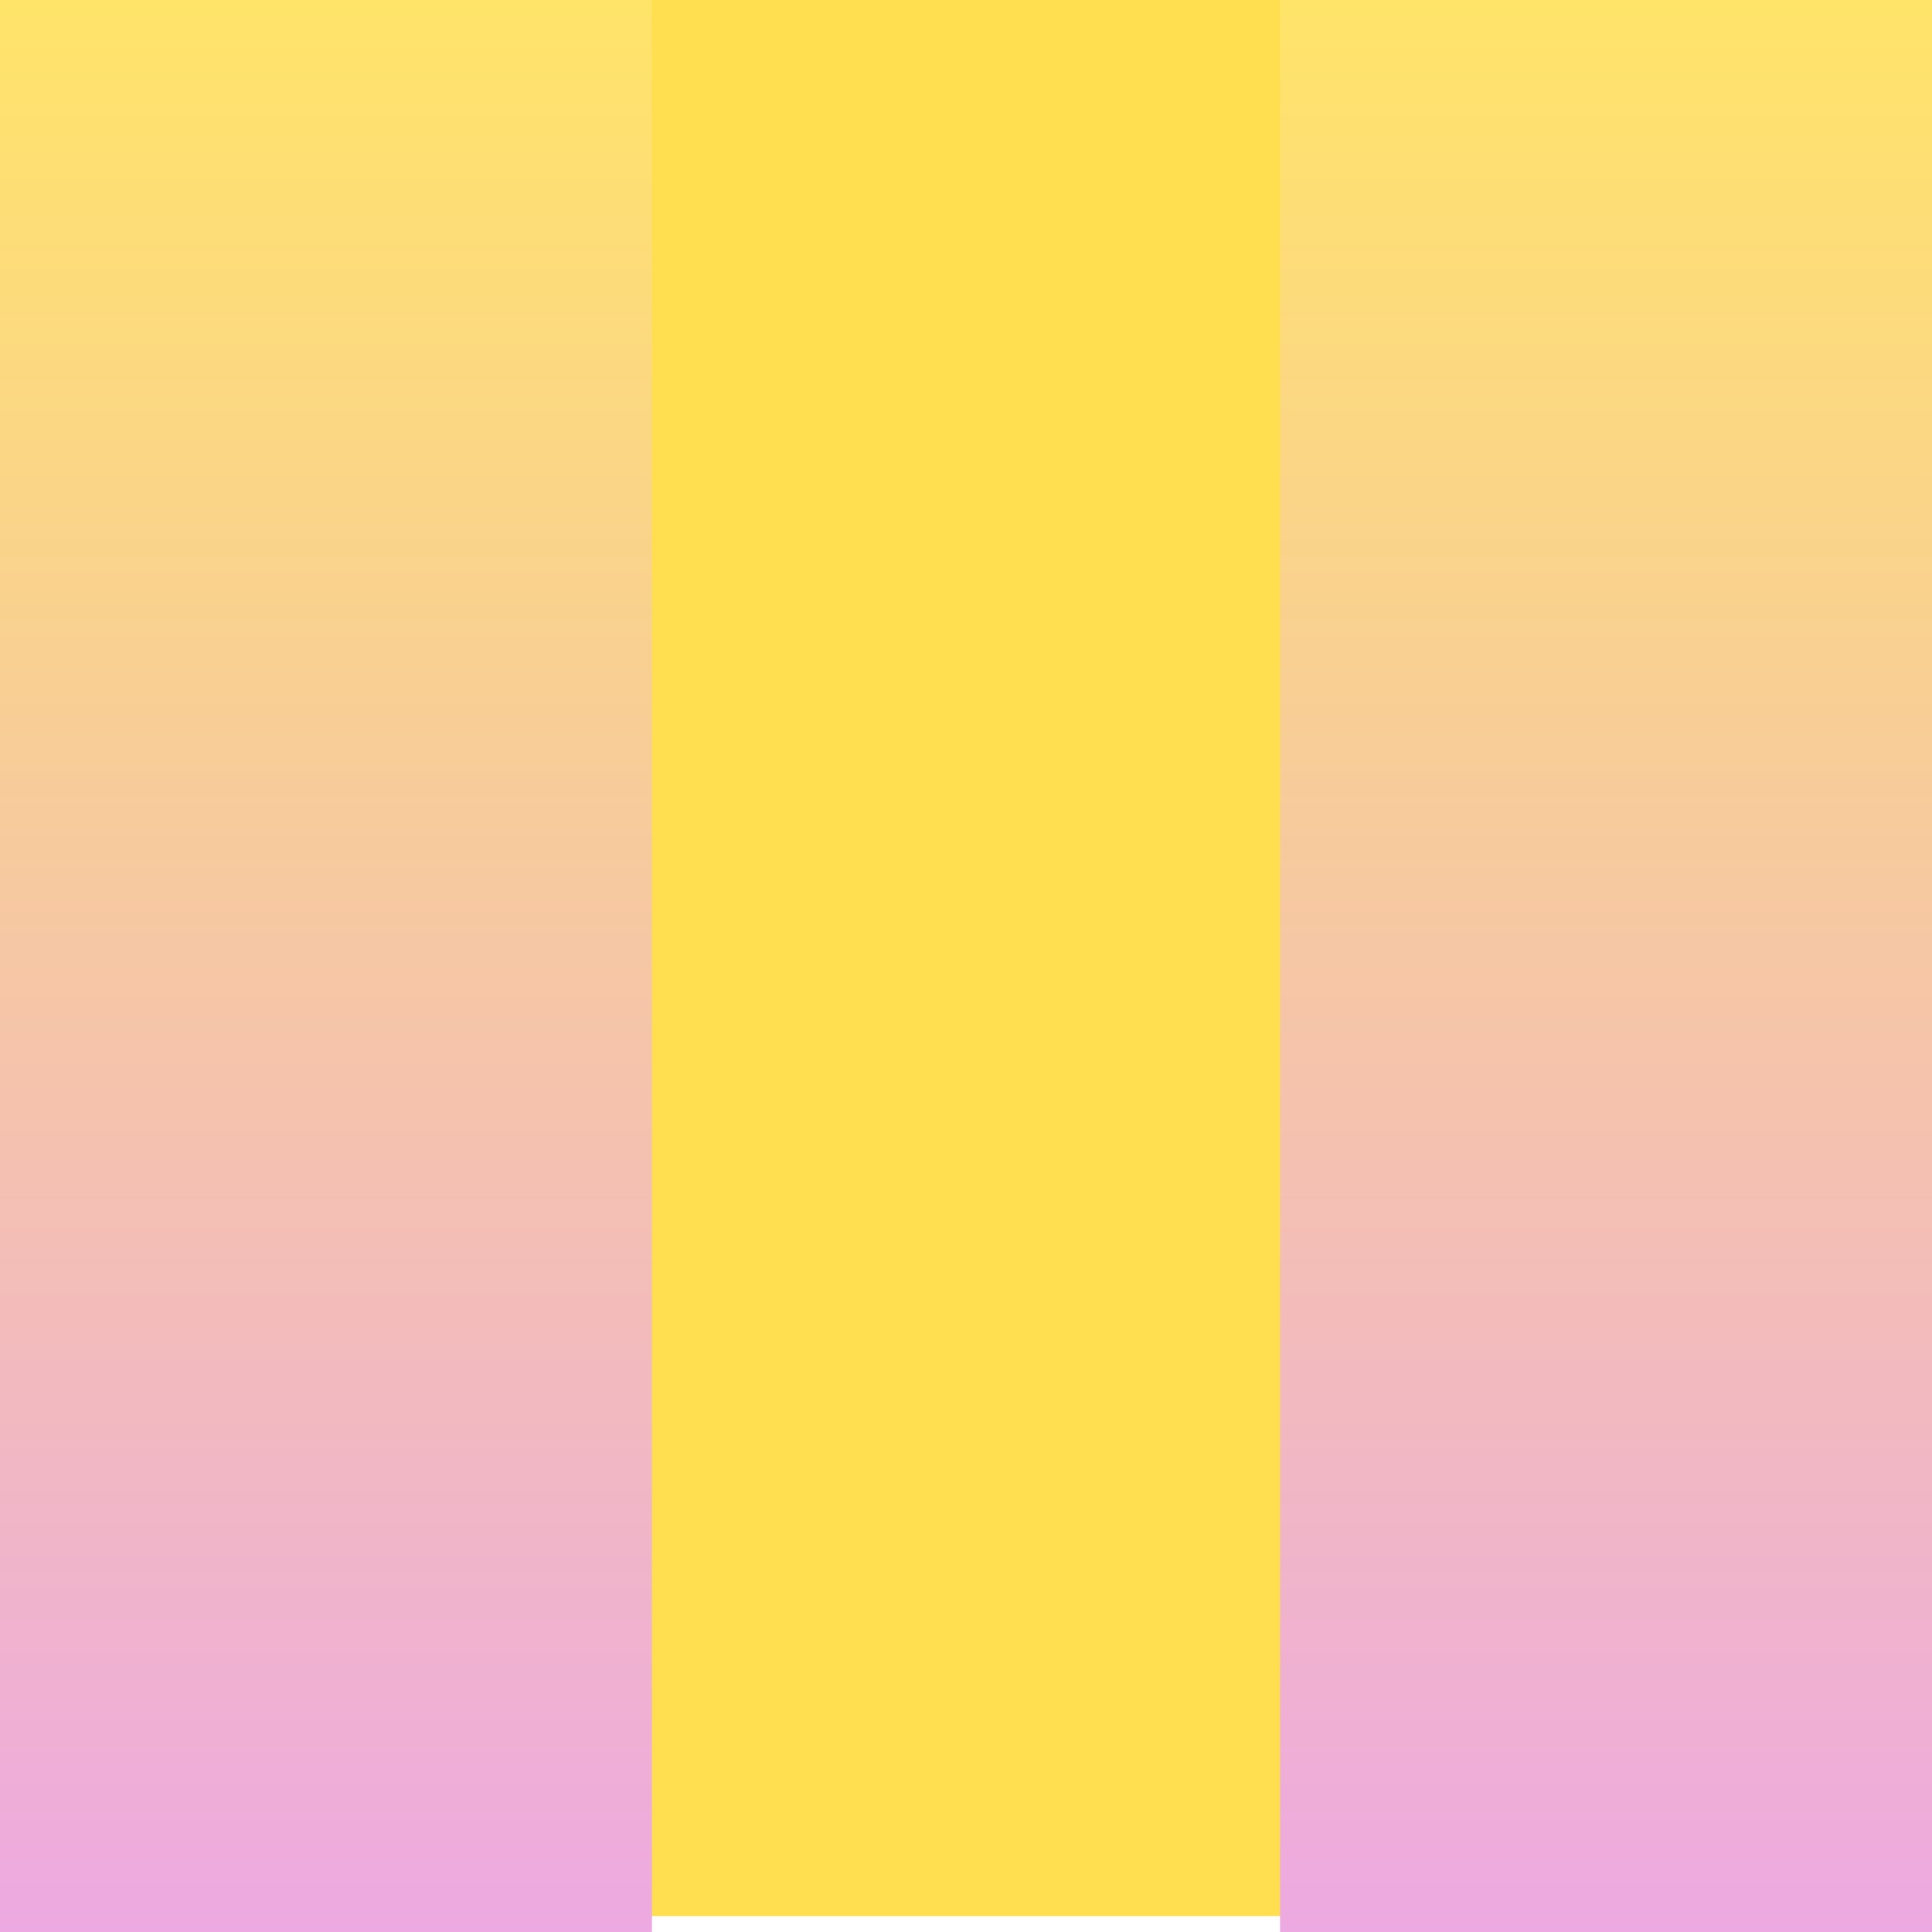
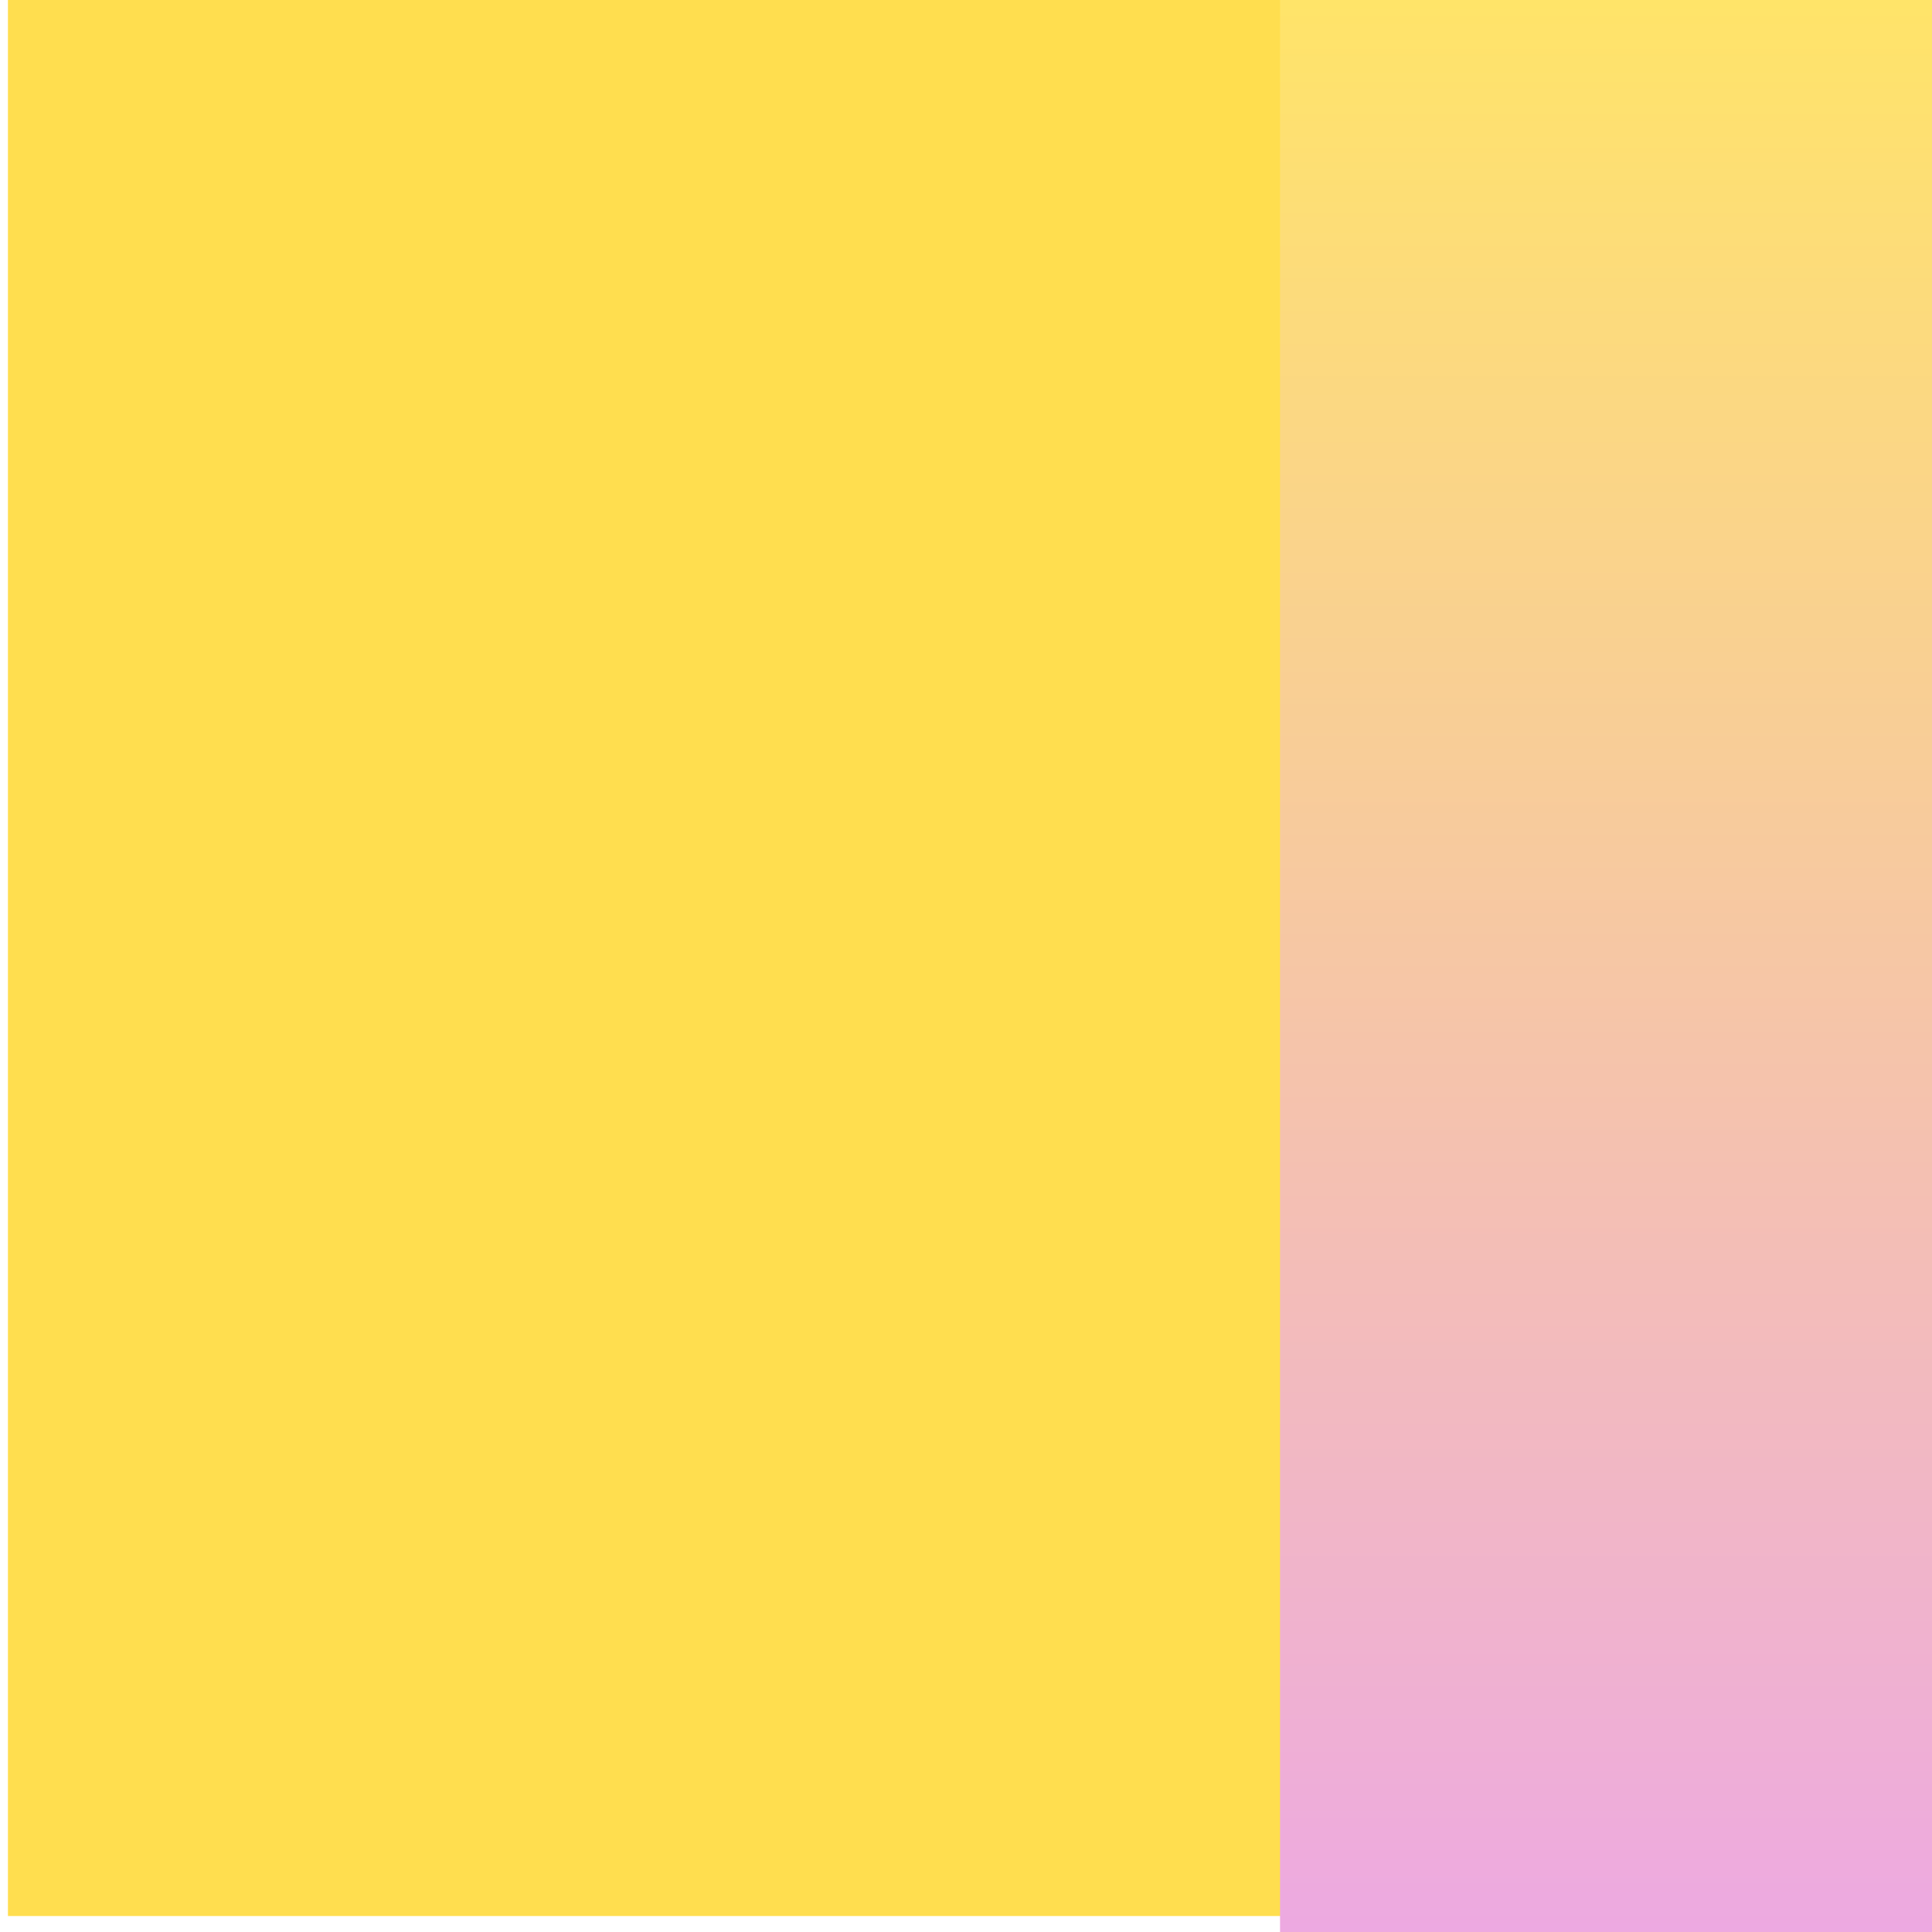
<svg xmlns="http://www.w3.org/2000/svg" width="64" height="64" viewBox="0 0 64 64" fill="none">
  <rect x="0.263" width="63.21" height="63.471" fill="#FFDE4F" />
  <g clip-path="url(#clip0_290_2756)">
-     <path d="M21.597 64L21.597 0L1.90735e-06 0L1.90735e-06 64H21.597Z" fill="url(#paint0_linear_290_2756)" />
+     <path d="M21.597 64L21.597 0L1.90735e-06 64H21.597Z" fill="url(#paint0_linear_290_2756)" />
  </g>
  <g clip-path="url(#clip1_290_2756)">
    <path d="M64 64V0L42.403 0V64H64Z" fill="url(#paint1_linear_290_2756)" />
  </g>
  <defs>
    <linearGradient id="paint0_linear_290_2756" x1="10.797" y1="0" x2="10.797" y2="64" gradientUnits="userSpaceOnUse">
      <stop stop-color="#FFE469" />
      <stop offset="1" stop-color="#EDA9E1" />
    </linearGradient>
    <linearGradient id="paint1_linear_290_2756" x1="53.2" y1="0" x2="53.2" y2="64" gradientUnits="userSpaceOnUse">
      <stop stop-color="#FFE469" />
      <stop offset="1" stop-color="#EDA9E1" />
    </linearGradient>
    <clipPath id="clip0_290_2756">
-       <rect width="21.597" height="64" fill="white" />
-     </clipPath>
+       </clipPath>
    <clipPath id="clip1_290_2756">
      <rect width="21.597" height="64" fill="white" transform="translate(42.403)" />
    </clipPath>
  </defs>
</svg>